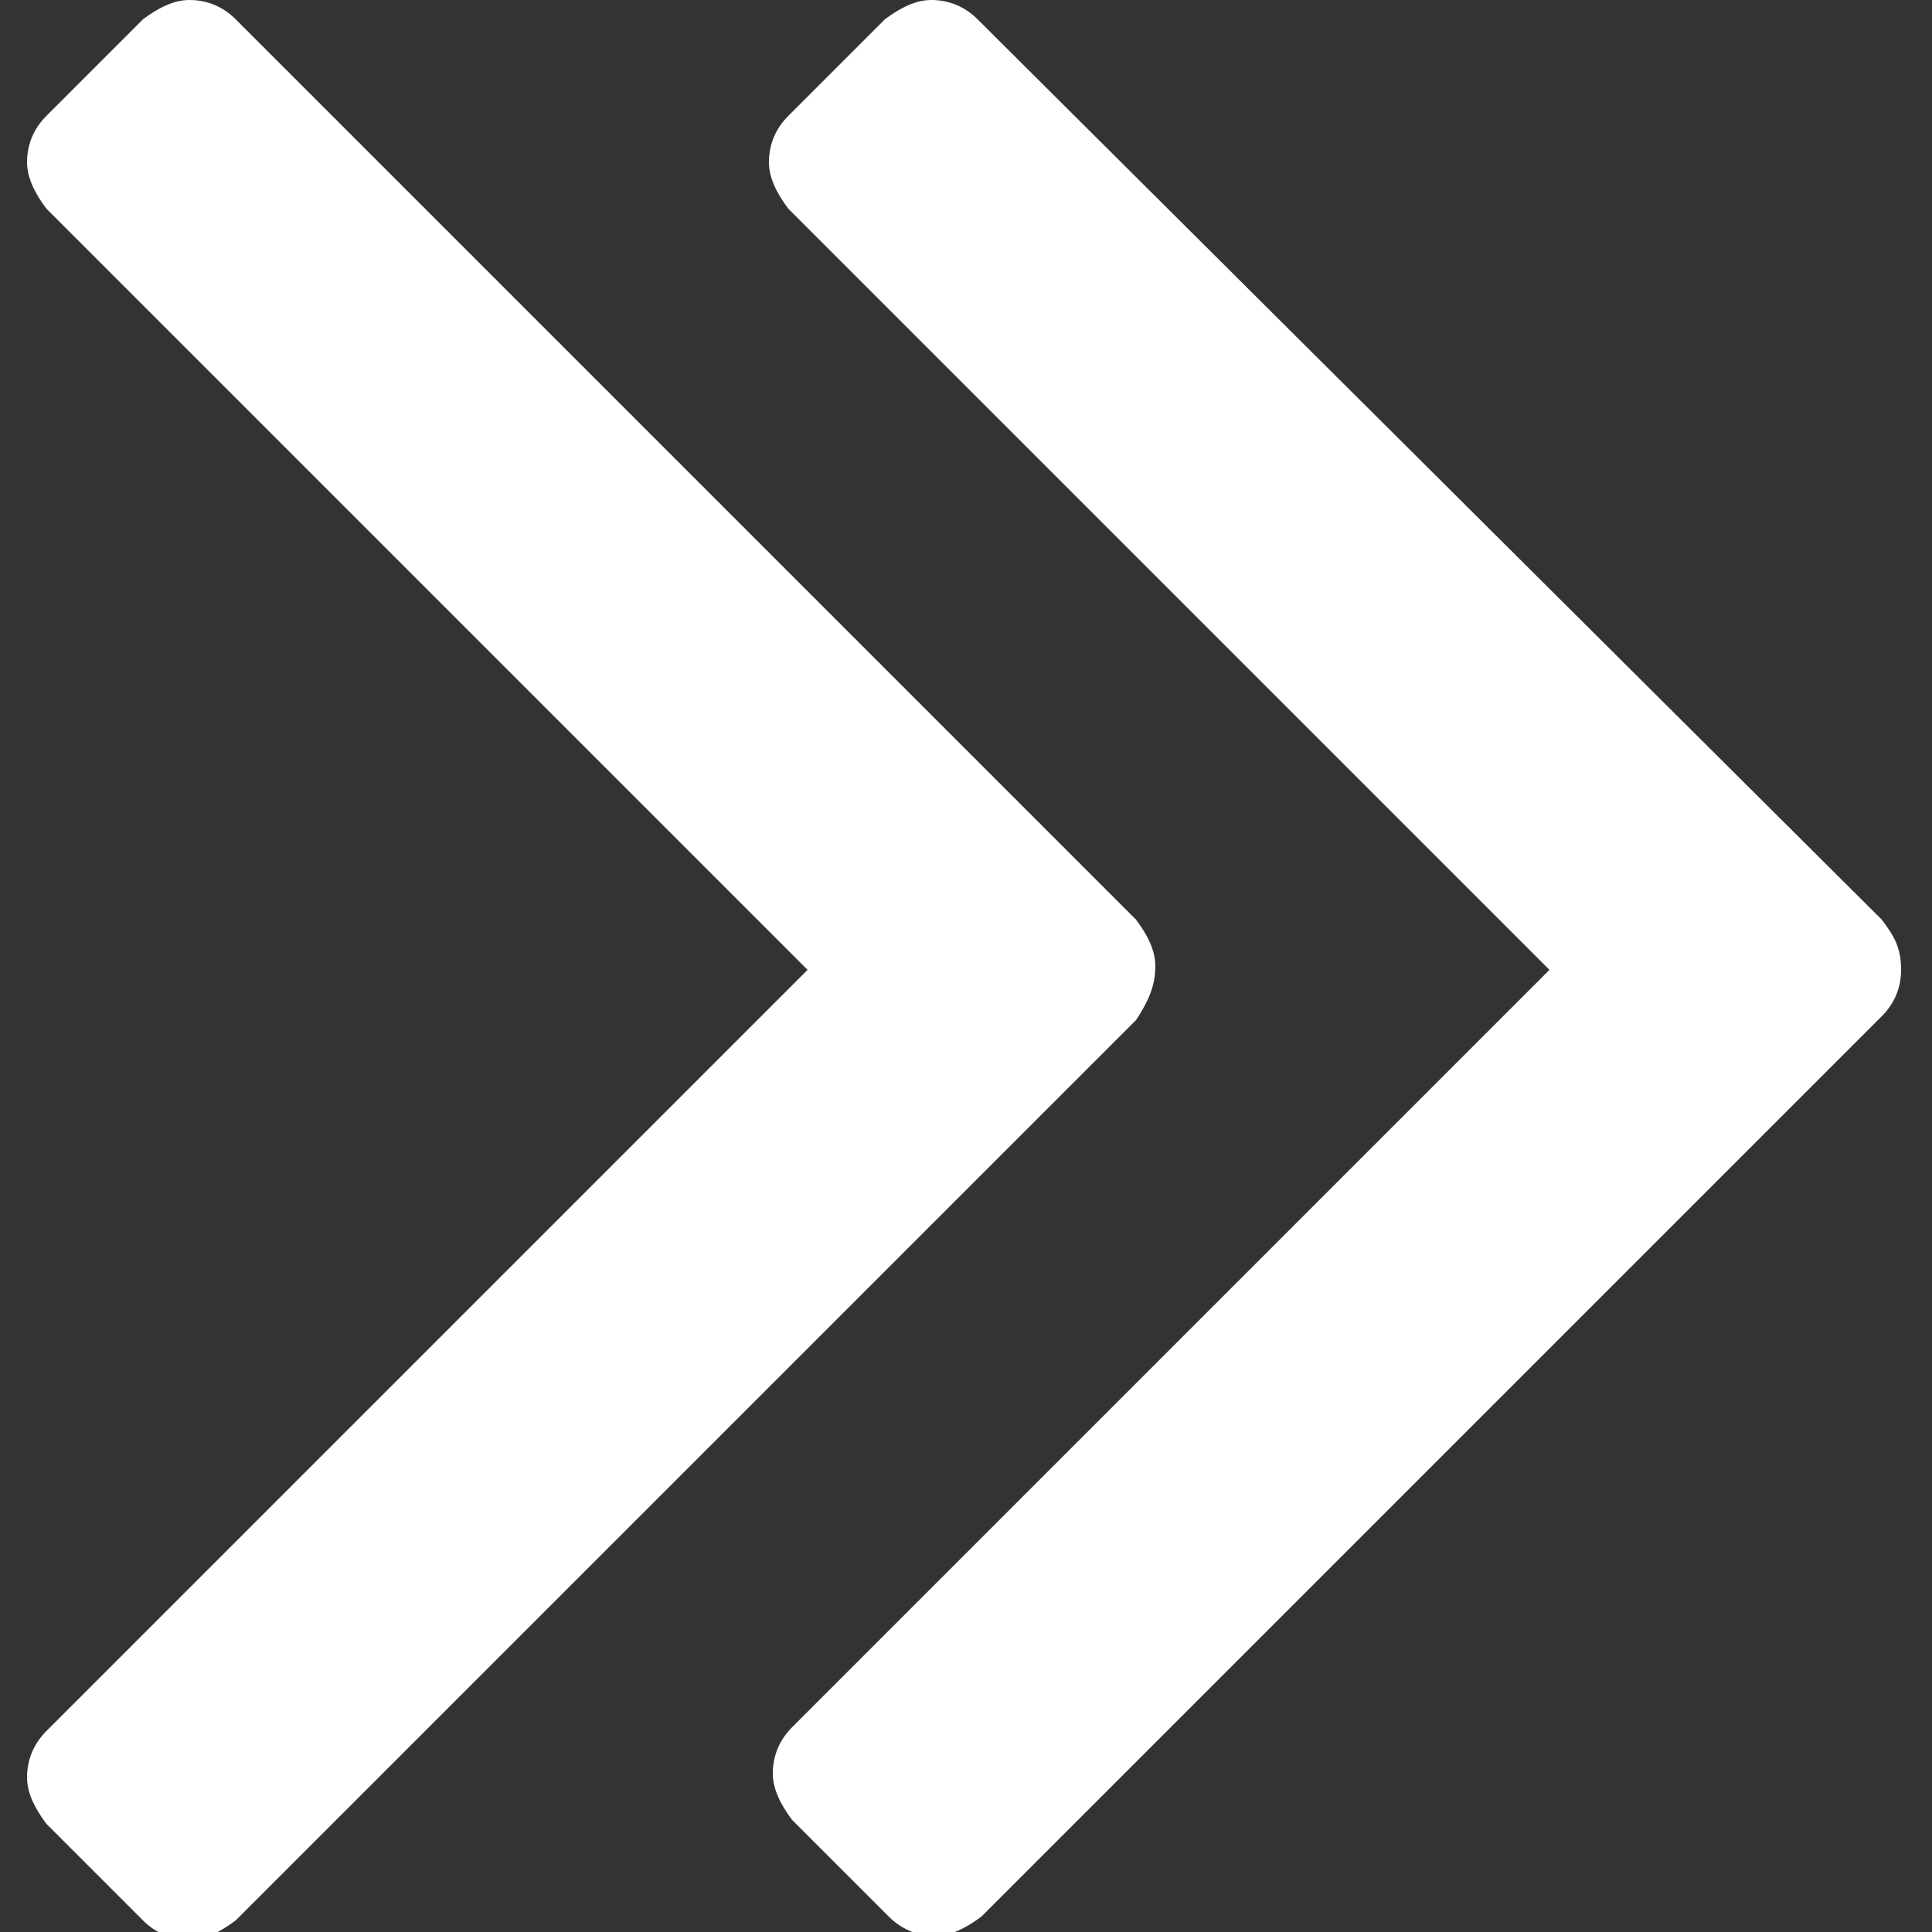
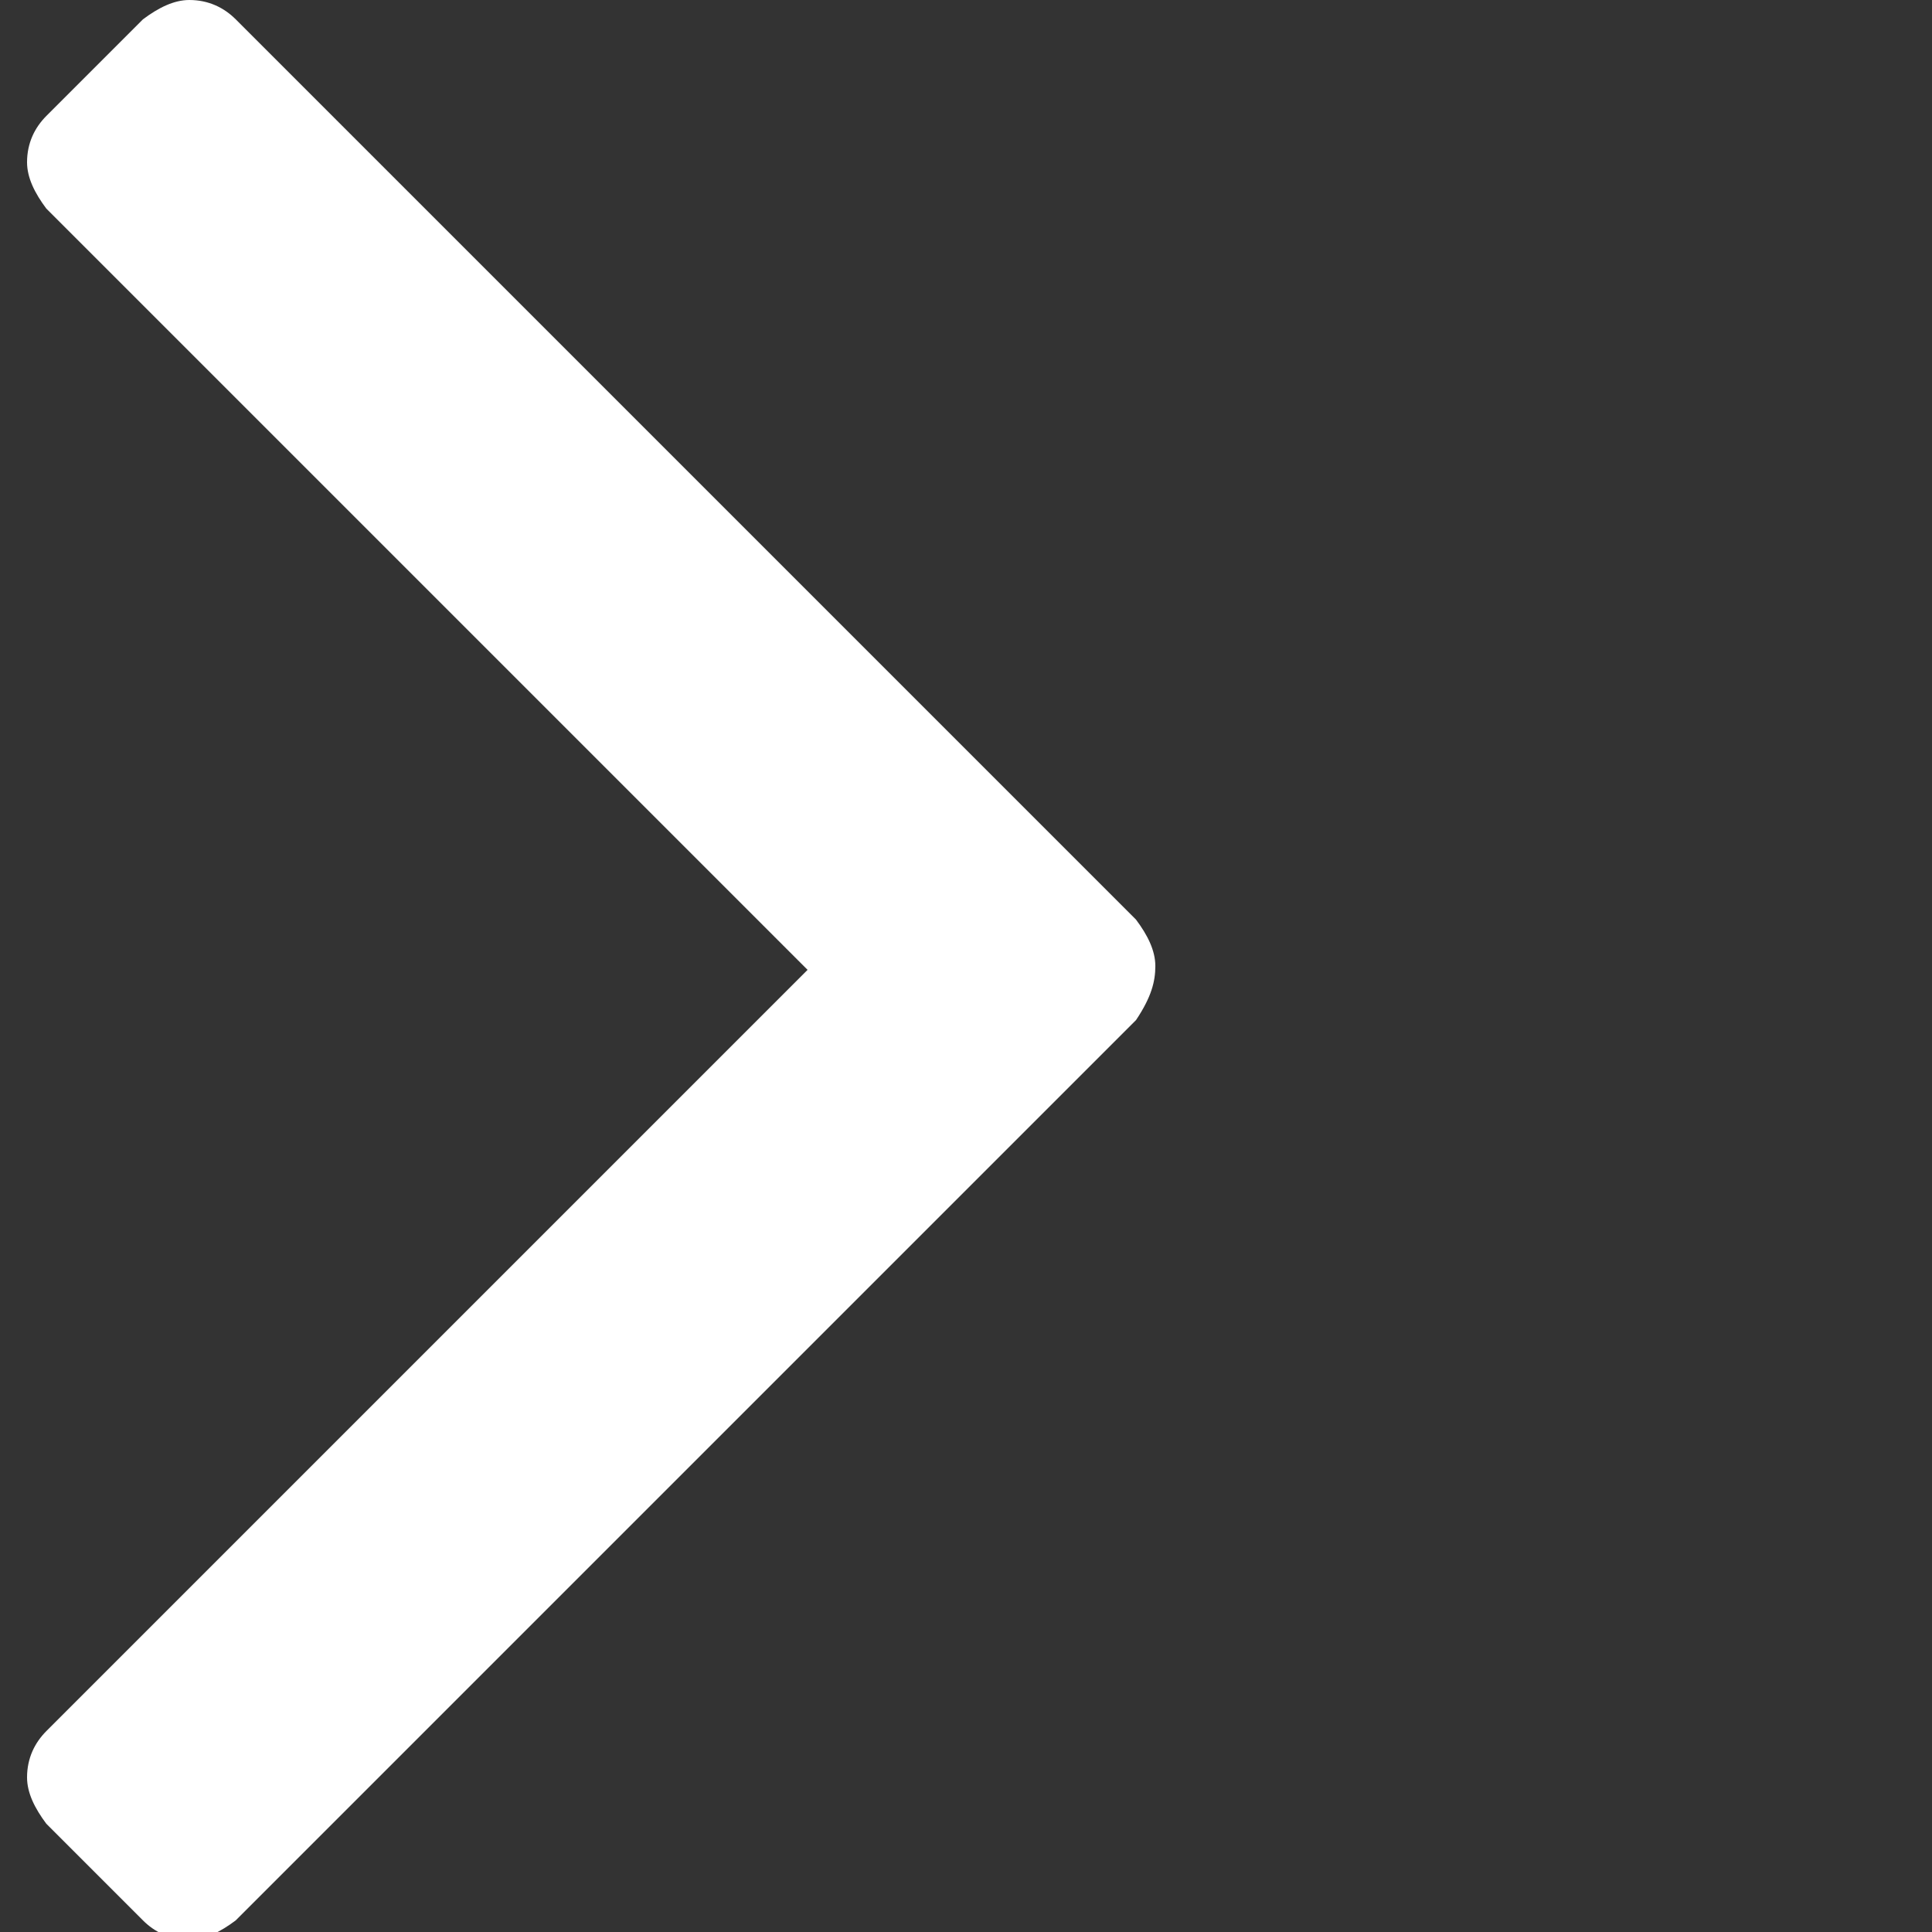
<svg xmlns="http://www.w3.org/2000/svg" version="1.1" id="Capa_1" x="0px" y="0px" width="50px" height="50px" viewBox="117.5 117.5 50 50" style="enable-background:new 117.5 117.5 50 50;" xml:space="preserve">
  <rect x="117.5" y="117.5" width="50" height="50" fill="#333333" stroke="none" />
  <style type="text/css">
	.st0{fill:#FFFFFF;}
</style>
  <g>
    <g>
-       <path class="st0" d="M166.2,141.3L142.8,118c-0.3-0.3-0.7-0.5-1.2-0.5c-0.4,0-0.8,0.2-1.2,0.5l-2.5,2.5c-0.3,0.3-0.5,0.7-0.5,1.2    c0,0.4,0.2,0.8,0.5,1.2l19.7,19.7L138,162.2c-0.3,0.3-0.5,0.7-0.5,1.2c0,0.4,0.2,0.8,0.5,1.2l2.5,2.5c0.3,0.3,0.7,0.5,1.2,0.5    c0.4,0,0.8-0.2,1.2-0.5l23.3-23.3c0.3-0.3,0.5-0.7,0.5-1.2C166.7,142,166.5,141.7,166.2,141.3z" />
      <path class="st0" d="M147.4,142.5c0-0.4-0.2-0.8-0.5-1.2L123.6,118c-0.3-0.3-0.7-0.5-1.2-0.5c-0.4,0-0.8,0.2-1.2,0.5l-2.5,2.5    c-0.3,0.3-0.5,0.7-0.5,1.2c0,0.4,0.2,0.8,0.5,1.2l19.7,19.7l-19.7,19.7c-0.3,0.3-0.5,0.7-0.5,1.2c0,0.4,0.2,0.8,0.5,1.2l2.5,2.5    c0.3,0.3,0.7,0.5,1.2,0.5c0.4,0,0.8-0.2,1.2-0.5l23.3-23.3C147.3,143.3,147.4,142.9,147.4,142.5z" />
    </g>
  </g>
</svg>